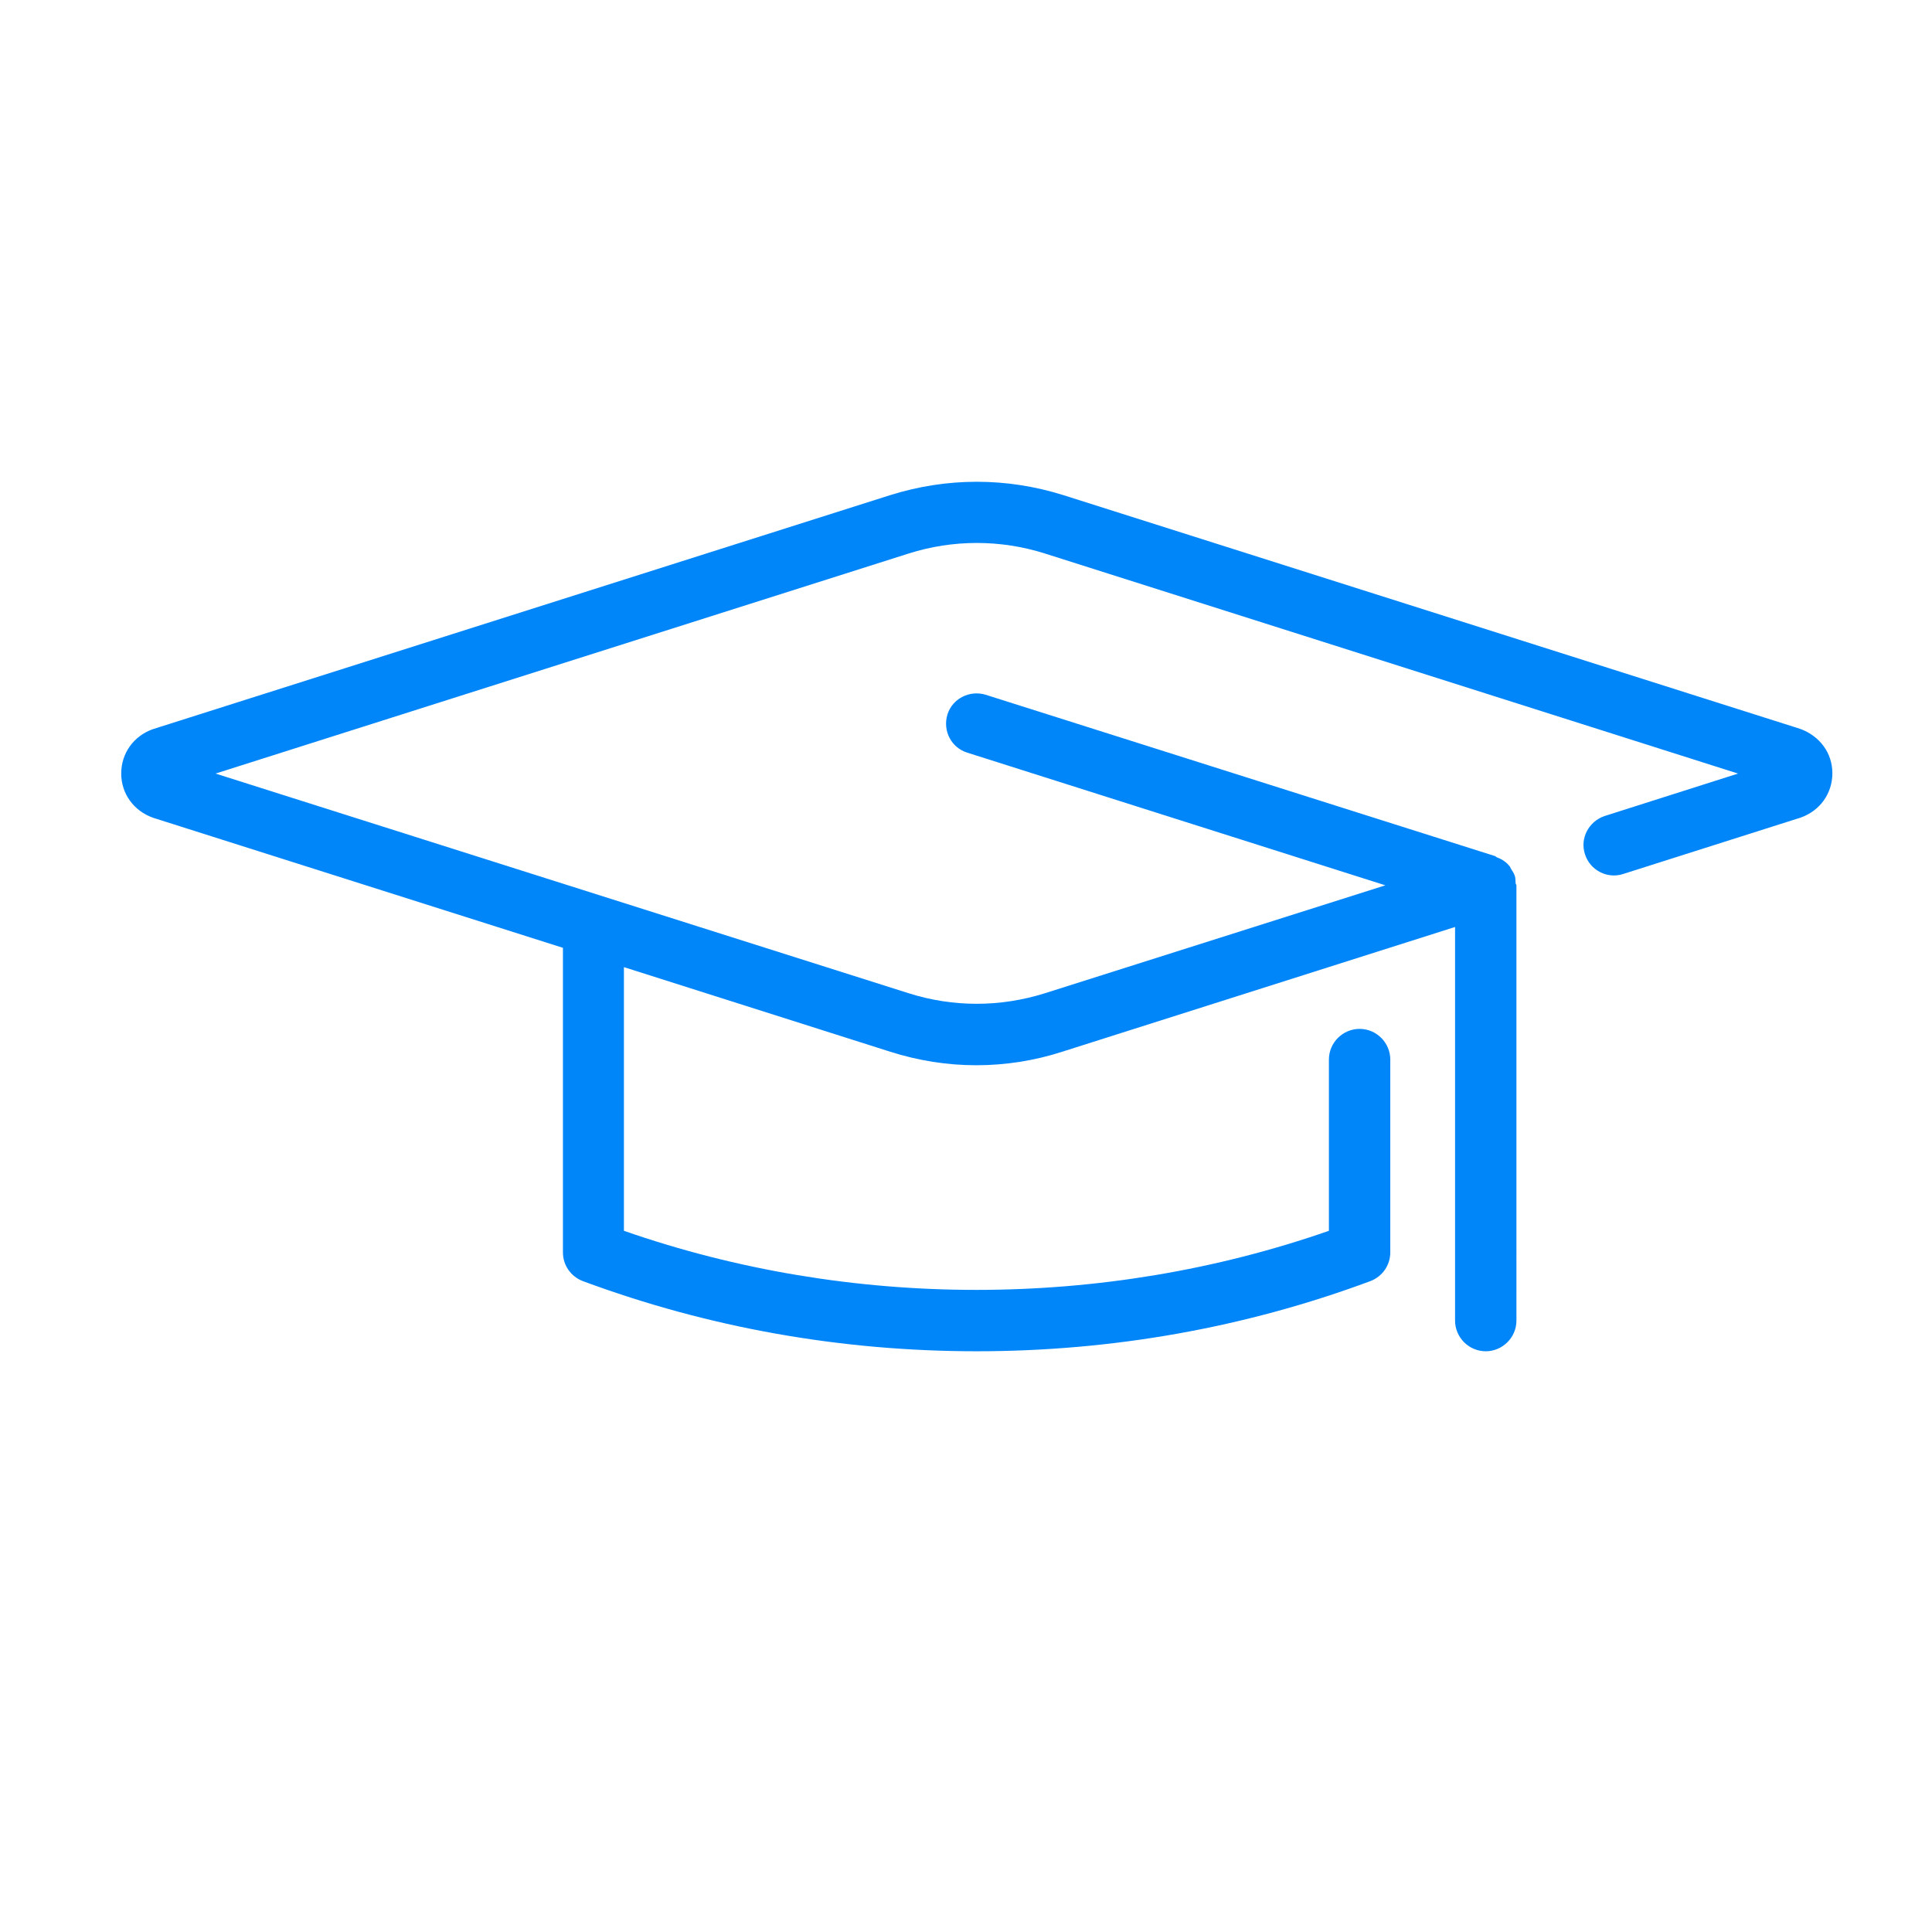
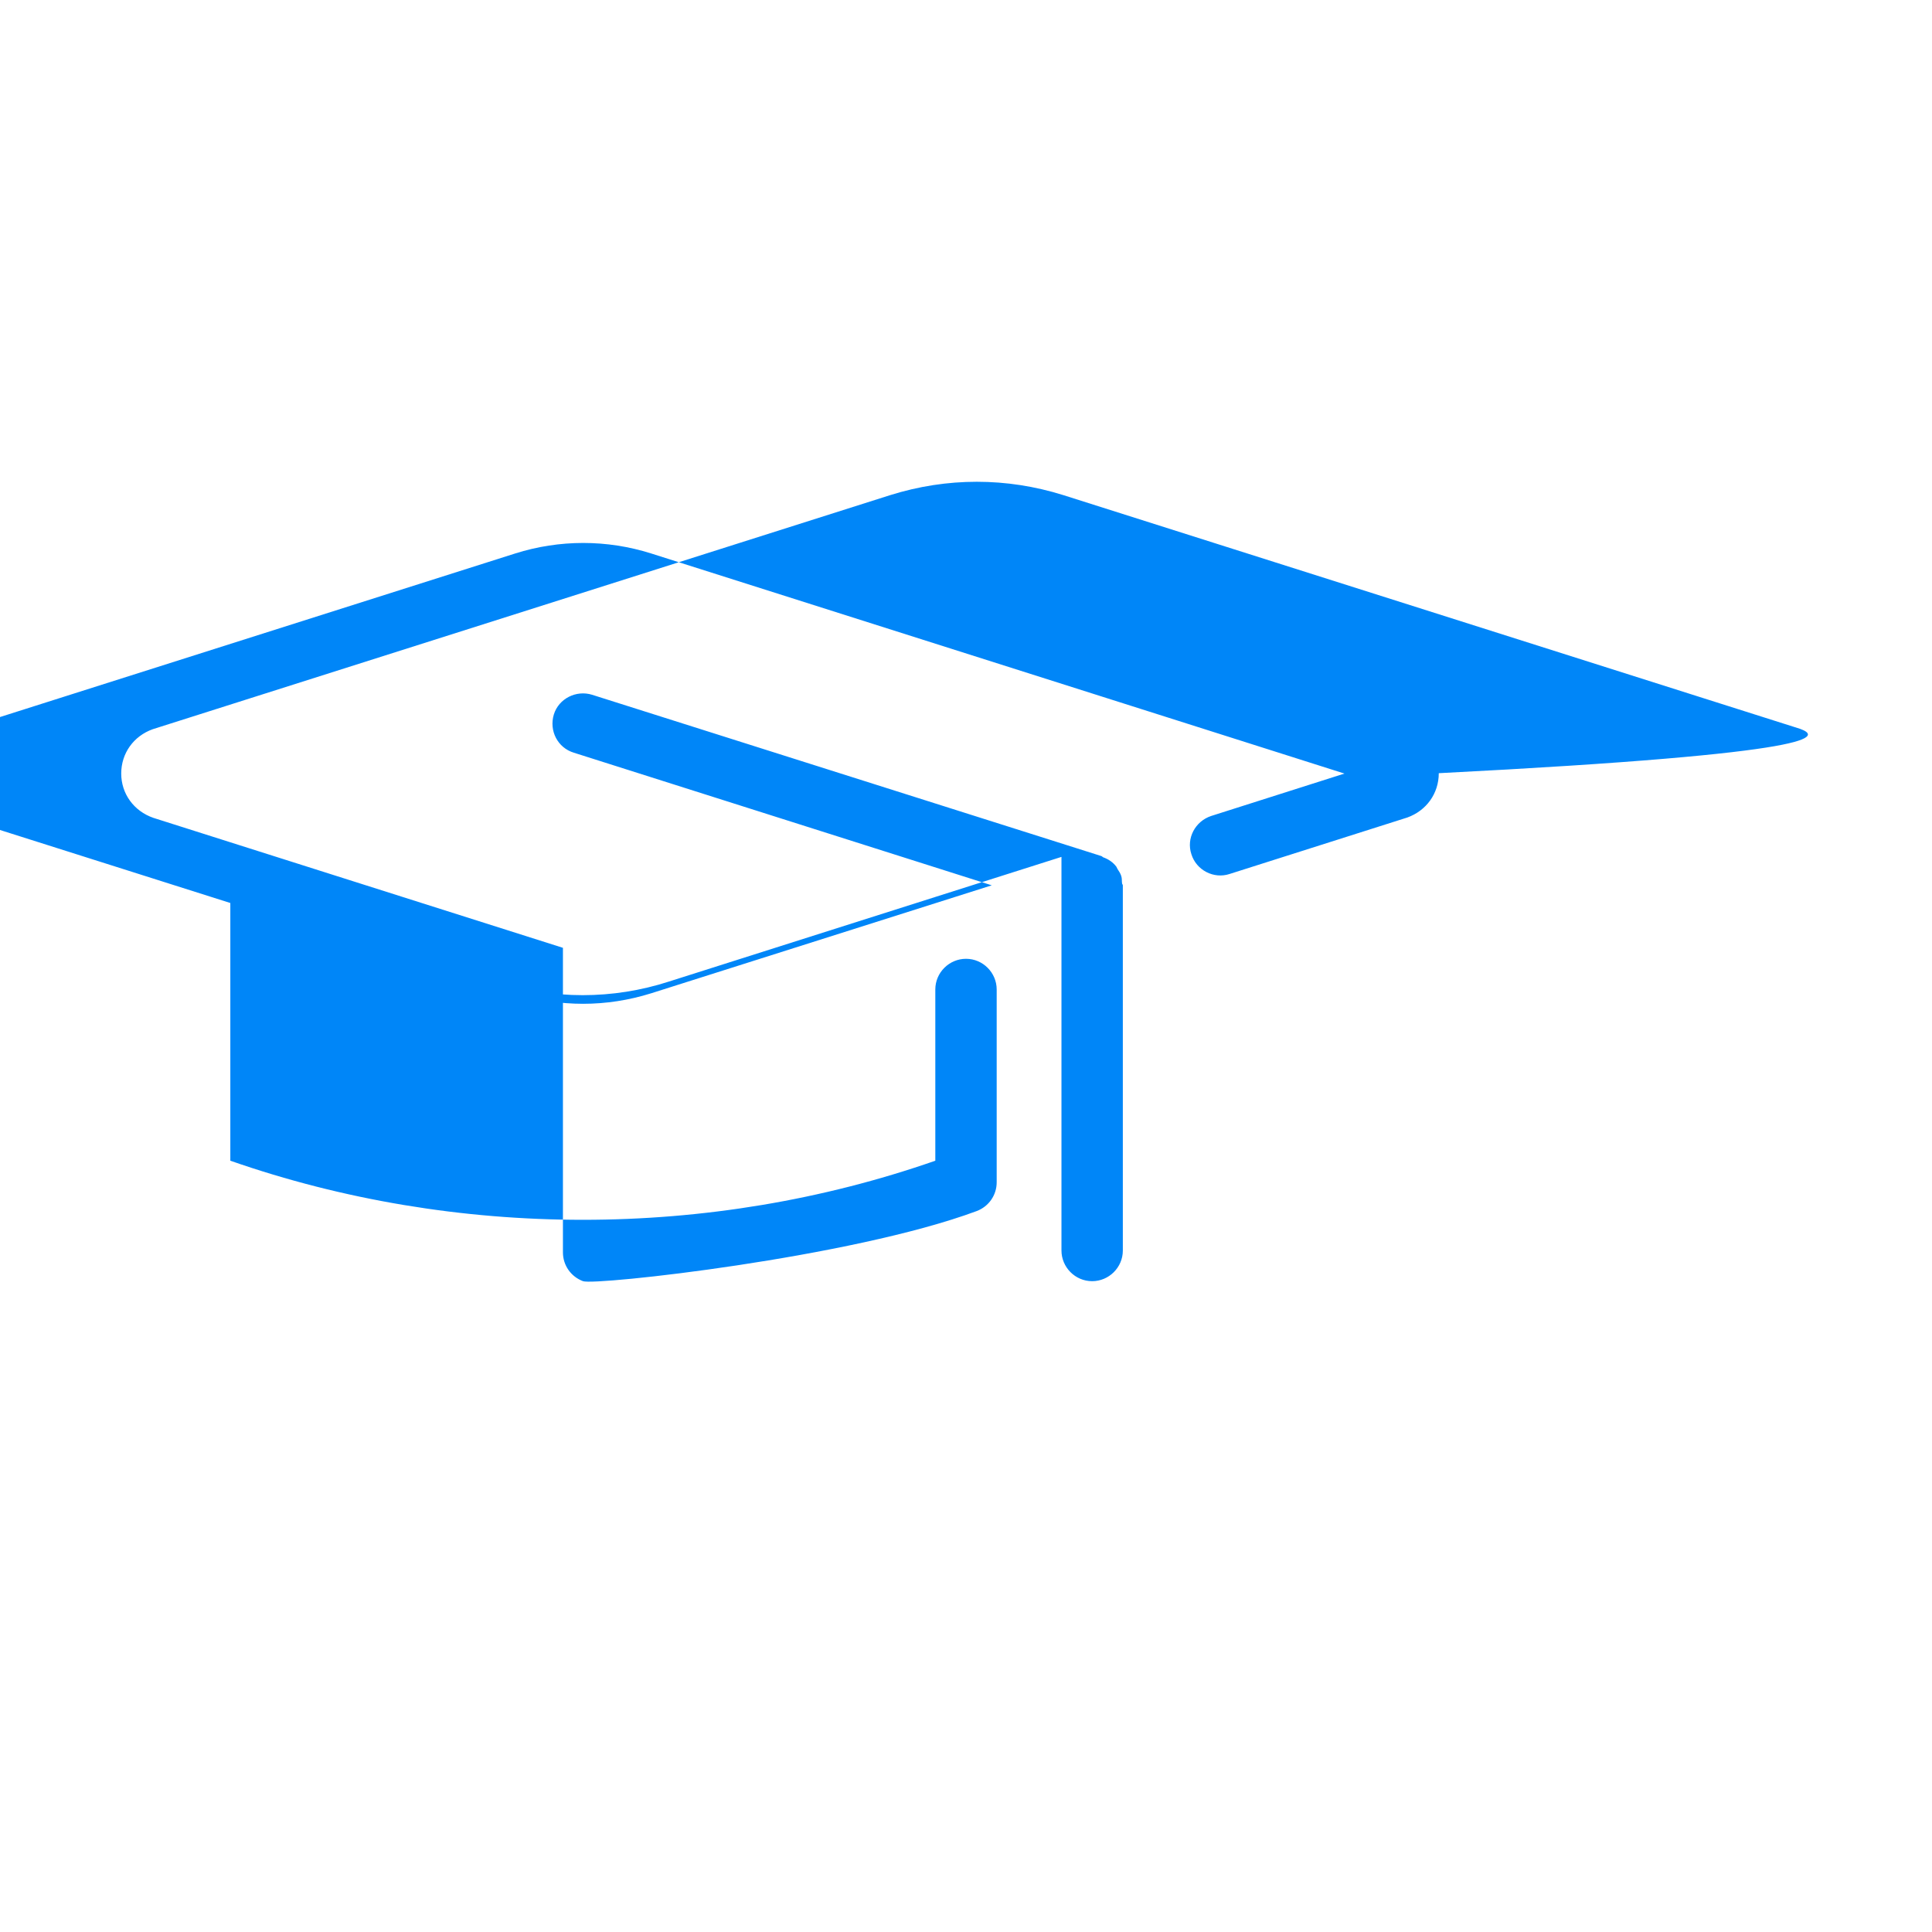
<svg xmlns="http://www.w3.org/2000/svg" xmlns:xlink="http://www.w3.org/1999/xlink" version="1.1" id="圖層_1" x="0px" y="0px" viewBox="0 0 51 51" style="enable-background:new 0 0 51 51;" xml:space="preserve">
  <style type="text/css">
	.st0{fill:#3A83F0;}
	.st1{clip-path:url(#SVGID_00000026853311371374216390000001116391538344691864_);}
	.st2{clip-path:url(#SVGID_00000126320077476957634120000009294257162900555167_);}
	.st3{fill:#0086F8;}
	.st4{clip-path:url(#SVGID_00000070814650666461718140000002017862096435078540_);}
	.st5{clip-path:url(#SVGID_00000147191012006832297620000014815594437680246187_);}
	.st6{clip-path:url(#SVGID_00000178917702571975489020000007976459484979901070_);}
</style>
  <g>
    <defs>
-       <rect id="SVGID_1_" x="-631.84" y="-311.19" width="1315.24" height="670.77" />
-     </defs>
+       </defs>
    <clipPath id="SVGID_00000078734303067466749670000014055068246723969433_">
      <use xlink:href="#SVGID_1_" style="overflow:visible;" />
    </clipPath>
  </g>
  <g>
-     <path class="st3" d="M47.52,19.24l-19.45-6.17c-1.5-0.47-3.07-0.47-4.57,0L4.03,19.25c-0.5,0.18-0.83,0.63-0.83,1.17   c0,0.53,0.33,0.99,0.85,1.17l10.81,3.43v8.04c0,0.34,0.21,0.64,0.53,0.76c3.32,1.23,6.81,1.85,10.39,1.85s7.08-0.62,10.39-1.85   c0.32-0.12,0.53-0.42,0.53-0.76v-5.09c0-0.44-0.36-0.81-0.81-0.81c-0.44,0-0.81,0.36-0.81,0.81v4.52c-5.96,2.08-12.65,2.08-18.61,0   v-6.96l7.02,2.23c0.75,0.24,1.52,0.36,2.28,0.36c0.77,0,1.54-0.12,2.28-0.36l10.36-3.29v10.39c0,0.44,0.36,0.81,0.81,0.81   c0.44,0,0.81-0.36,0.81-0.81V23.37c0-0.02-0.02-0.03-0.02-0.05c-0.01-0.06,0-0.13-0.02-0.19c-0.02-0.07-0.06-0.13-0.1-0.19   c-0.01-0.02-0.02-0.04-0.03-0.06c-0.09-0.12-0.21-0.2-0.35-0.25c-0.02-0.01-0.02-0.02-0.04-0.03l-13.45-4.26   c-0.42-0.13-0.88,0.1-1.01,0.52c-0.13,0.43,0.1,0.88,0.53,1.01l11.03,3.5l-8.99,2.85c-1.18,0.37-2.42,0.37-3.59,0l-18.3-5.8   l18.3-5.81c1.17-0.37,2.42-0.37,3.59,0l18.3,5.81l-3.52,1.12c-0.42,0.14-0.66,0.59-0.52,1.01c0.13,0.42,0.59,0.66,1.01,0.52   l4.69-1.49c0.5-0.18,0.83-0.63,0.83-1.17C48.37,19.88,48.04,19.43,47.52,19.24L47.52,19.24z" />
+     <path class="st3" d="M47.52,19.24l-19.45-6.17c-1.5-0.47-3.07-0.47-4.57,0L4.03,19.25c-0.5,0.18-0.83,0.63-0.83,1.17   c0,0.53,0.33,0.99,0.85,1.17l10.81,3.43v8.04c0,0.34,0.21,0.64,0.53,0.76s7.08-0.62,10.39-1.85   c0.32-0.12,0.53-0.42,0.53-0.76v-5.09c0-0.44-0.36-0.81-0.81-0.81c-0.44,0-0.81,0.36-0.81,0.81v4.52c-5.96,2.08-12.65,2.08-18.61,0   v-6.96l7.02,2.23c0.75,0.24,1.52,0.36,2.28,0.36c0.77,0,1.54-0.12,2.28-0.36l10.36-3.29v10.39c0,0.44,0.36,0.81,0.81,0.81   c0.44,0,0.81-0.36,0.81-0.81V23.37c0-0.02-0.02-0.03-0.02-0.05c-0.01-0.06,0-0.13-0.02-0.19c-0.02-0.07-0.06-0.13-0.1-0.19   c-0.01-0.02-0.02-0.04-0.03-0.06c-0.09-0.12-0.21-0.2-0.35-0.25c-0.02-0.01-0.02-0.02-0.04-0.03l-13.45-4.26   c-0.42-0.13-0.88,0.1-1.01,0.52c-0.13,0.43,0.1,0.88,0.53,1.01l11.03,3.5l-8.99,2.85c-1.18,0.37-2.42,0.37-3.59,0l-18.3-5.8   l18.3-5.81c1.17-0.37,2.42-0.37,3.59,0l18.3,5.81l-3.52,1.12c-0.42,0.14-0.66,0.59-0.52,1.01c0.13,0.42,0.59,0.66,1.01,0.52   l4.69-1.49c0.5-0.18,0.83-0.63,0.83-1.17C48.37,19.88,48.04,19.43,47.52,19.24L47.52,19.24z" />
  </g>
</svg>